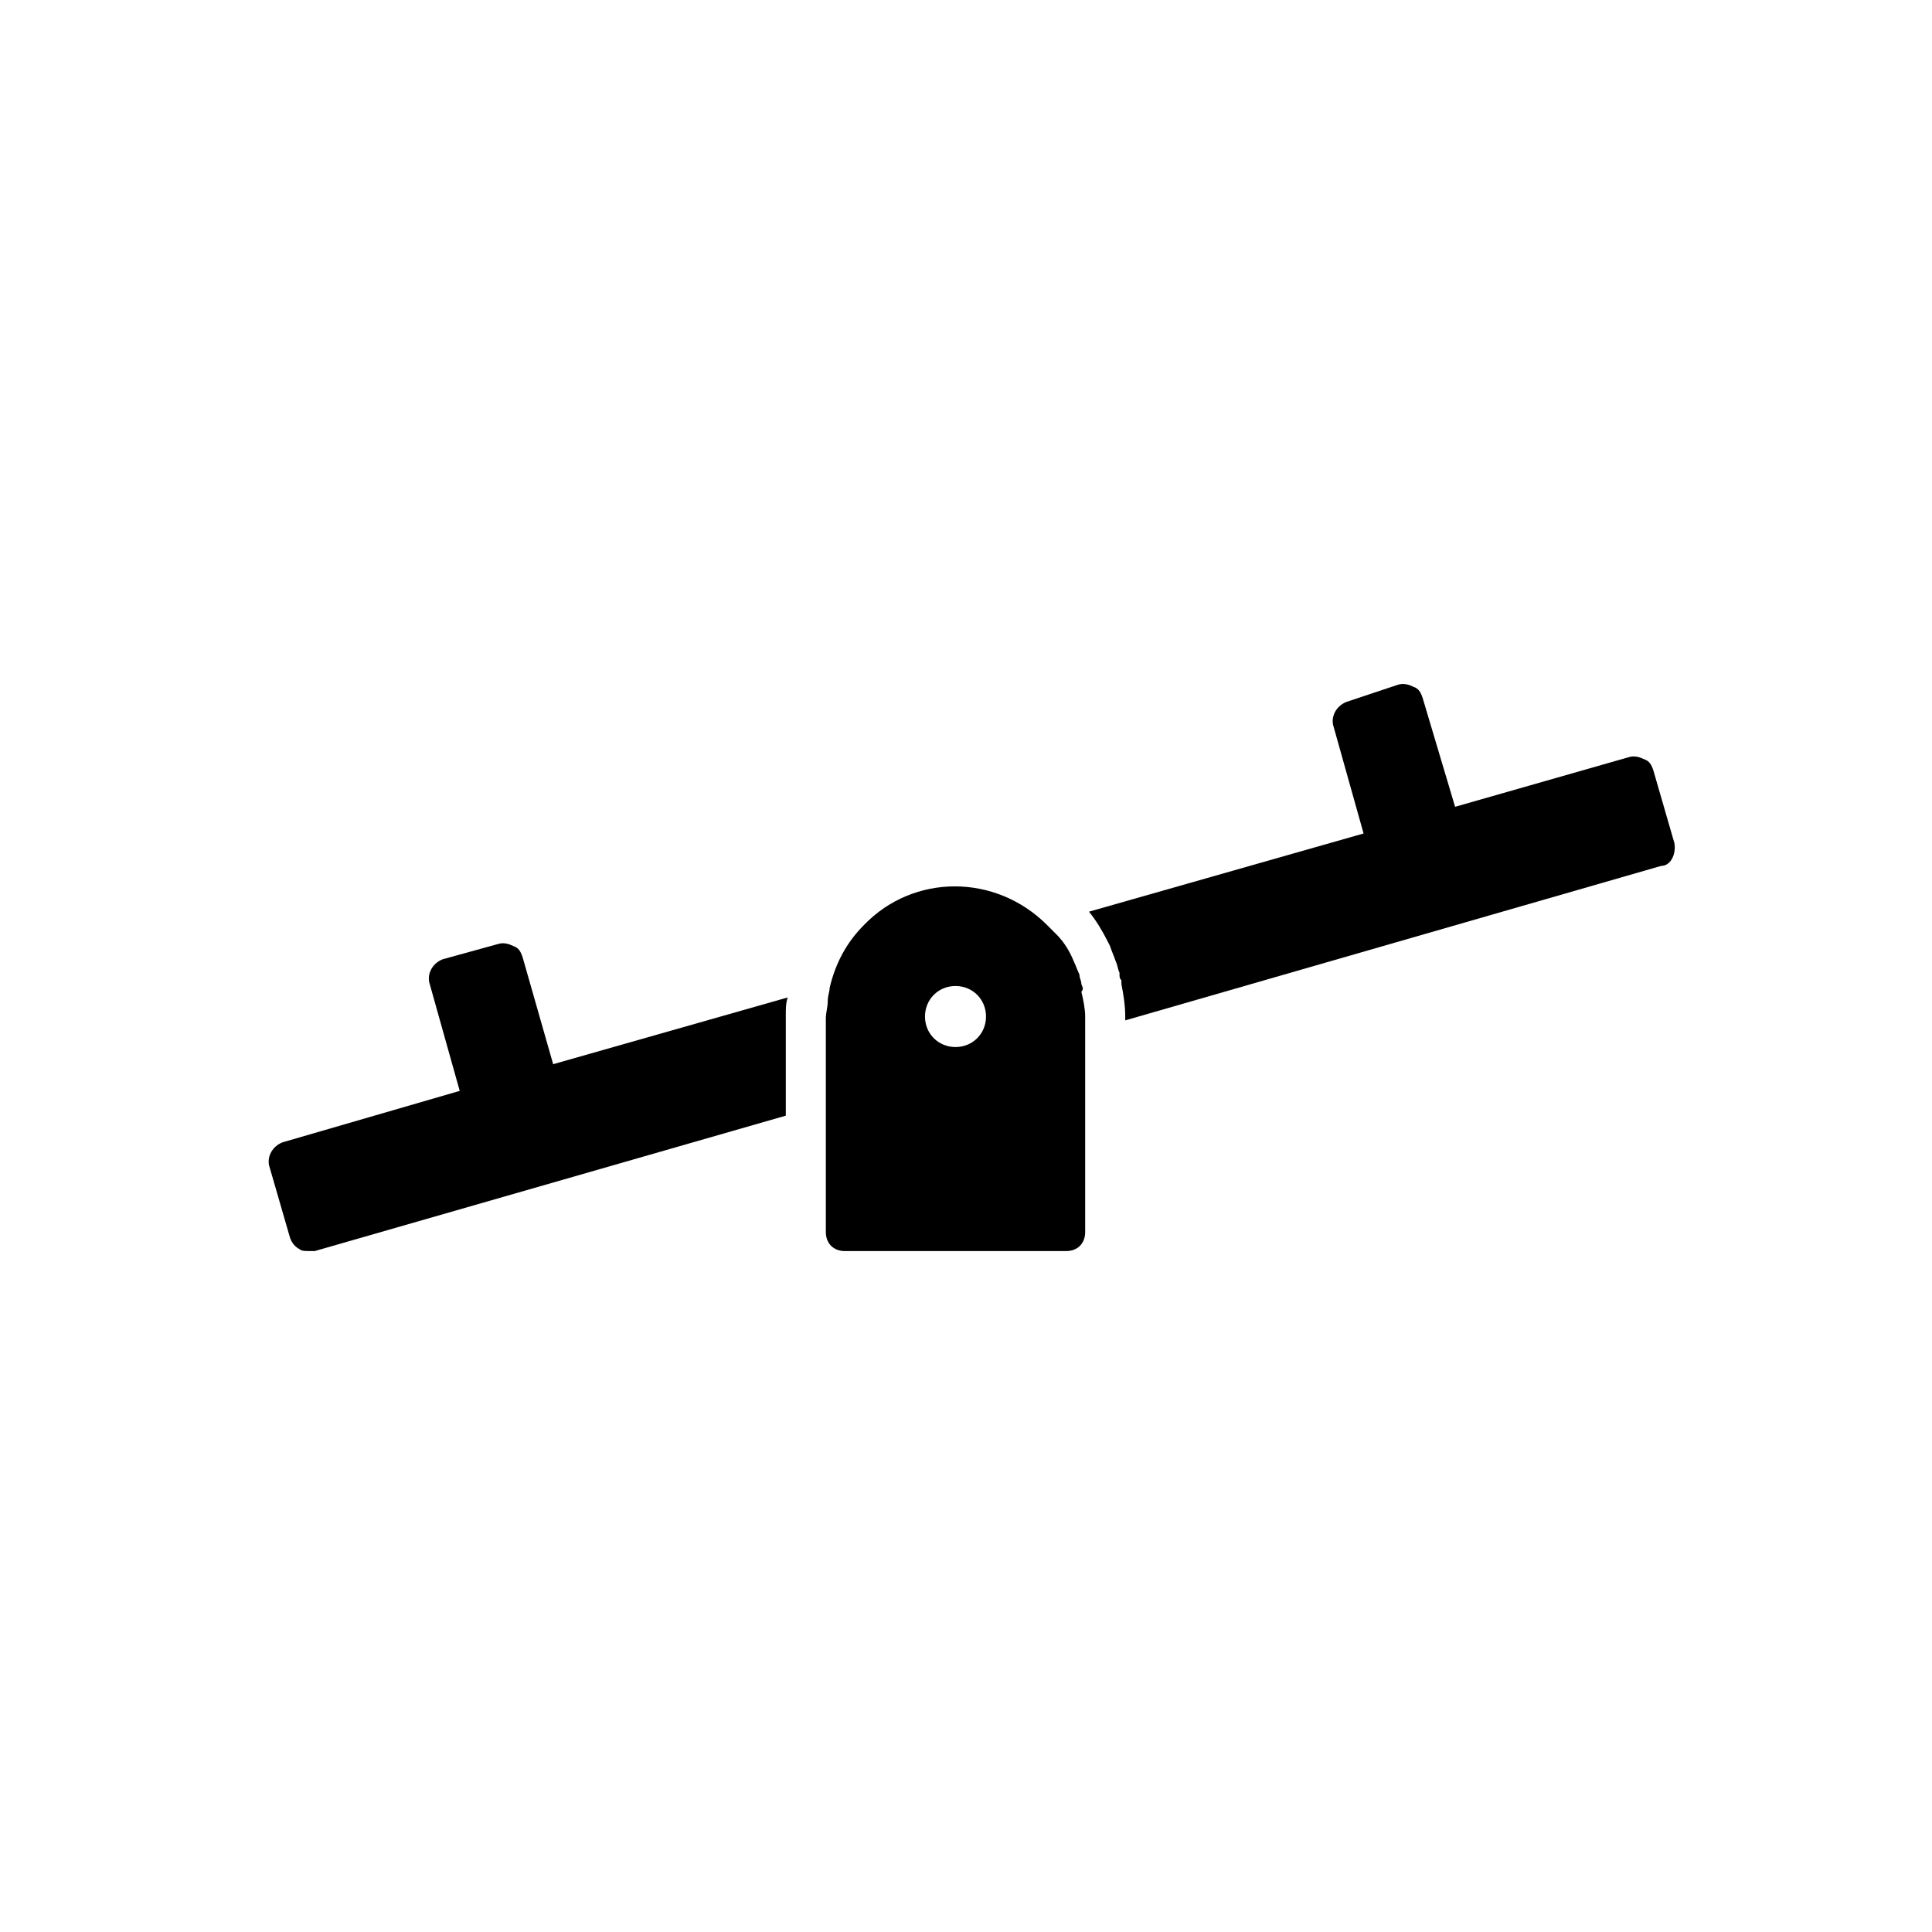
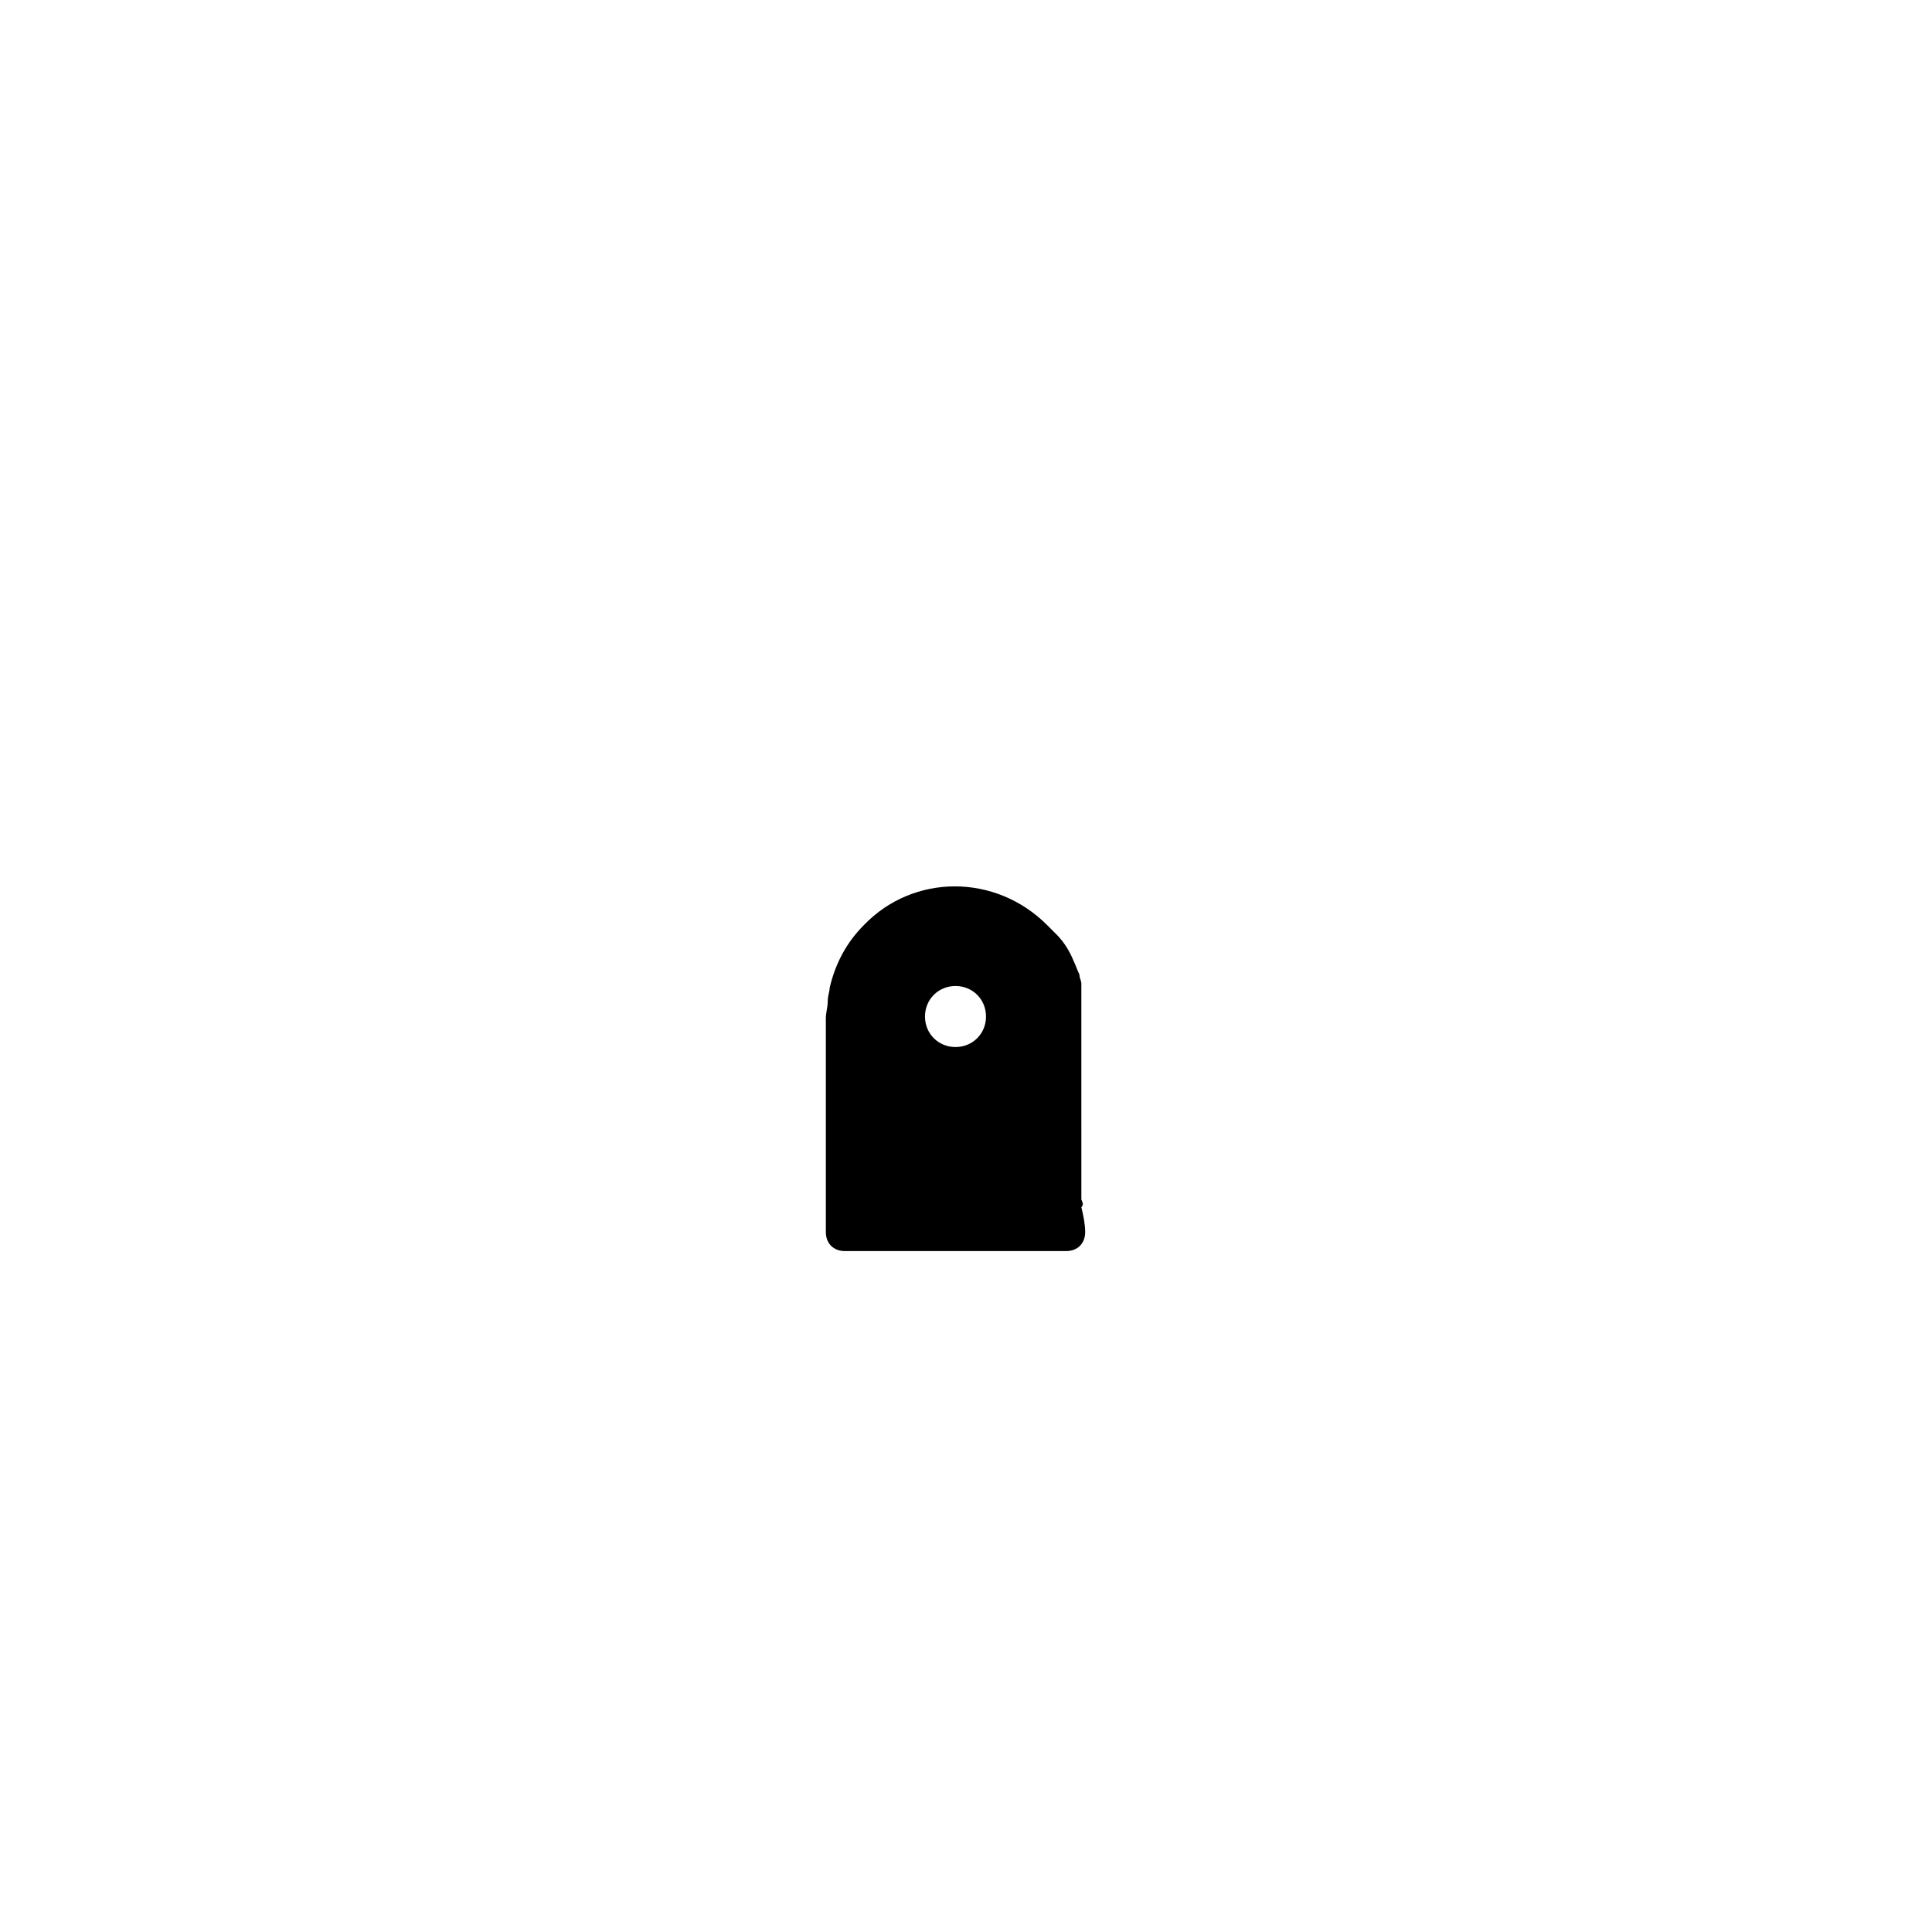
<svg xmlns="http://www.w3.org/2000/svg" fill="#000000" width="800px" height="800px" version="1.1" viewBox="144 144 512 512">
  <g>
-     <path d="m587.73 367.41-5.559-19.203c-0.504-1.516-1.012-2.527-2.527-3.031-1.012-0.504-2.527-1.012-4.043-0.504l-45.984 13.137-8.59-28.805c-0.504-1.516-1.012-2.527-2.527-3.031-1.012-0.504-2.527-1.012-4.043-0.504l-13.641 4.547c-2.527 1.012-4.043 3.539-3.539 6.062l8.086 28.805-72.766 20.719c2.019 2.527 3.539 5.055 5.055 8.086l0.504 1.012c0.504 1.516 1.012 2.527 1.516 4.043 0.504 1.012 0.504 2.019 1.012 3.031v0.504c0 0.504 0 1.012 0.504 1.516v1.012c0.504 2.527 1.012 5.559 1.012 8.59v1.012l142-40.93c2.523-0.004 4.039-3.035 3.535-6.066v0z" />
-     <path d="m282.51 397.72c-0.504-1.516-1.012-2.527-2.527-3.031-1.012-0.504-2.527-1.012-4.043-0.504l-14.656 4.043c-2.527 1.012-4.043 3.539-3.539 6.062l8.086 28.805-46.996 13.645c-2.527 1.012-4.043 3.539-3.539 6.062l5.559 19.203c0.504 1.516 1.516 2.527 2.527 3.031 0.504 0.504 1.516 0.504 2.527 0.504h1.516l124.82-35.879v-26.781c0-1.516 0-3.031 0.504-4.547l-62.156 17.688z" />
-     <path d="m430.57 404.8c0-1.012-0.504-1.516-0.504-2.527-0.504-1.012-1.012-2.527-1.516-3.539-1.012-2.527-2.527-5.055-4.547-7.074l-2.527-2.527c-13.645-13.645-35.371-13.645-48.512 0-4.547 4.547-7.578 10.105-9.098 16.676 0 1.012-0.504 2.019-0.504 3.539 0 1.516-0.504 3.031-0.504 4.547v56.598c0 3.031 2.019 5.055 5.055 5.055h58.617c3.031 0 5.055-2.019 5.055-5.055l-0.004-57.102c0-2.019-0.504-4.547-1.012-6.57 0.504-0.504 0.504-1.012 0-2.019zm-33.352 16.676c-4.547 0-8.086-3.539-8.086-8.086s3.539-8.086 8.086-8.086 8.086 3.539 8.086 8.086-3.539 8.086-8.086 8.086z" />
+     <path d="m430.57 404.8c0-1.012-0.504-1.516-0.504-2.527-0.504-1.012-1.012-2.527-1.516-3.539-1.012-2.527-2.527-5.055-4.547-7.074l-2.527-2.527c-13.645-13.645-35.371-13.645-48.512 0-4.547 4.547-7.578 10.105-9.098 16.676 0 1.012-0.504 2.019-0.504 3.539 0 1.516-0.504 3.031-0.504 4.547v56.598c0 3.031 2.019 5.055 5.055 5.055h58.617c3.031 0 5.055-2.019 5.055-5.055c0-2.019-0.504-4.547-1.012-6.57 0.504-0.504 0.504-1.012 0-2.019zm-33.352 16.676c-4.547 0-8.086-3.539-8.086-8.086s3.539-8.086 8.086-8.086 8.086 3.539 8.086 8.086-3.539 8.086-8.086 8.086z" />
  </g>
</svg>